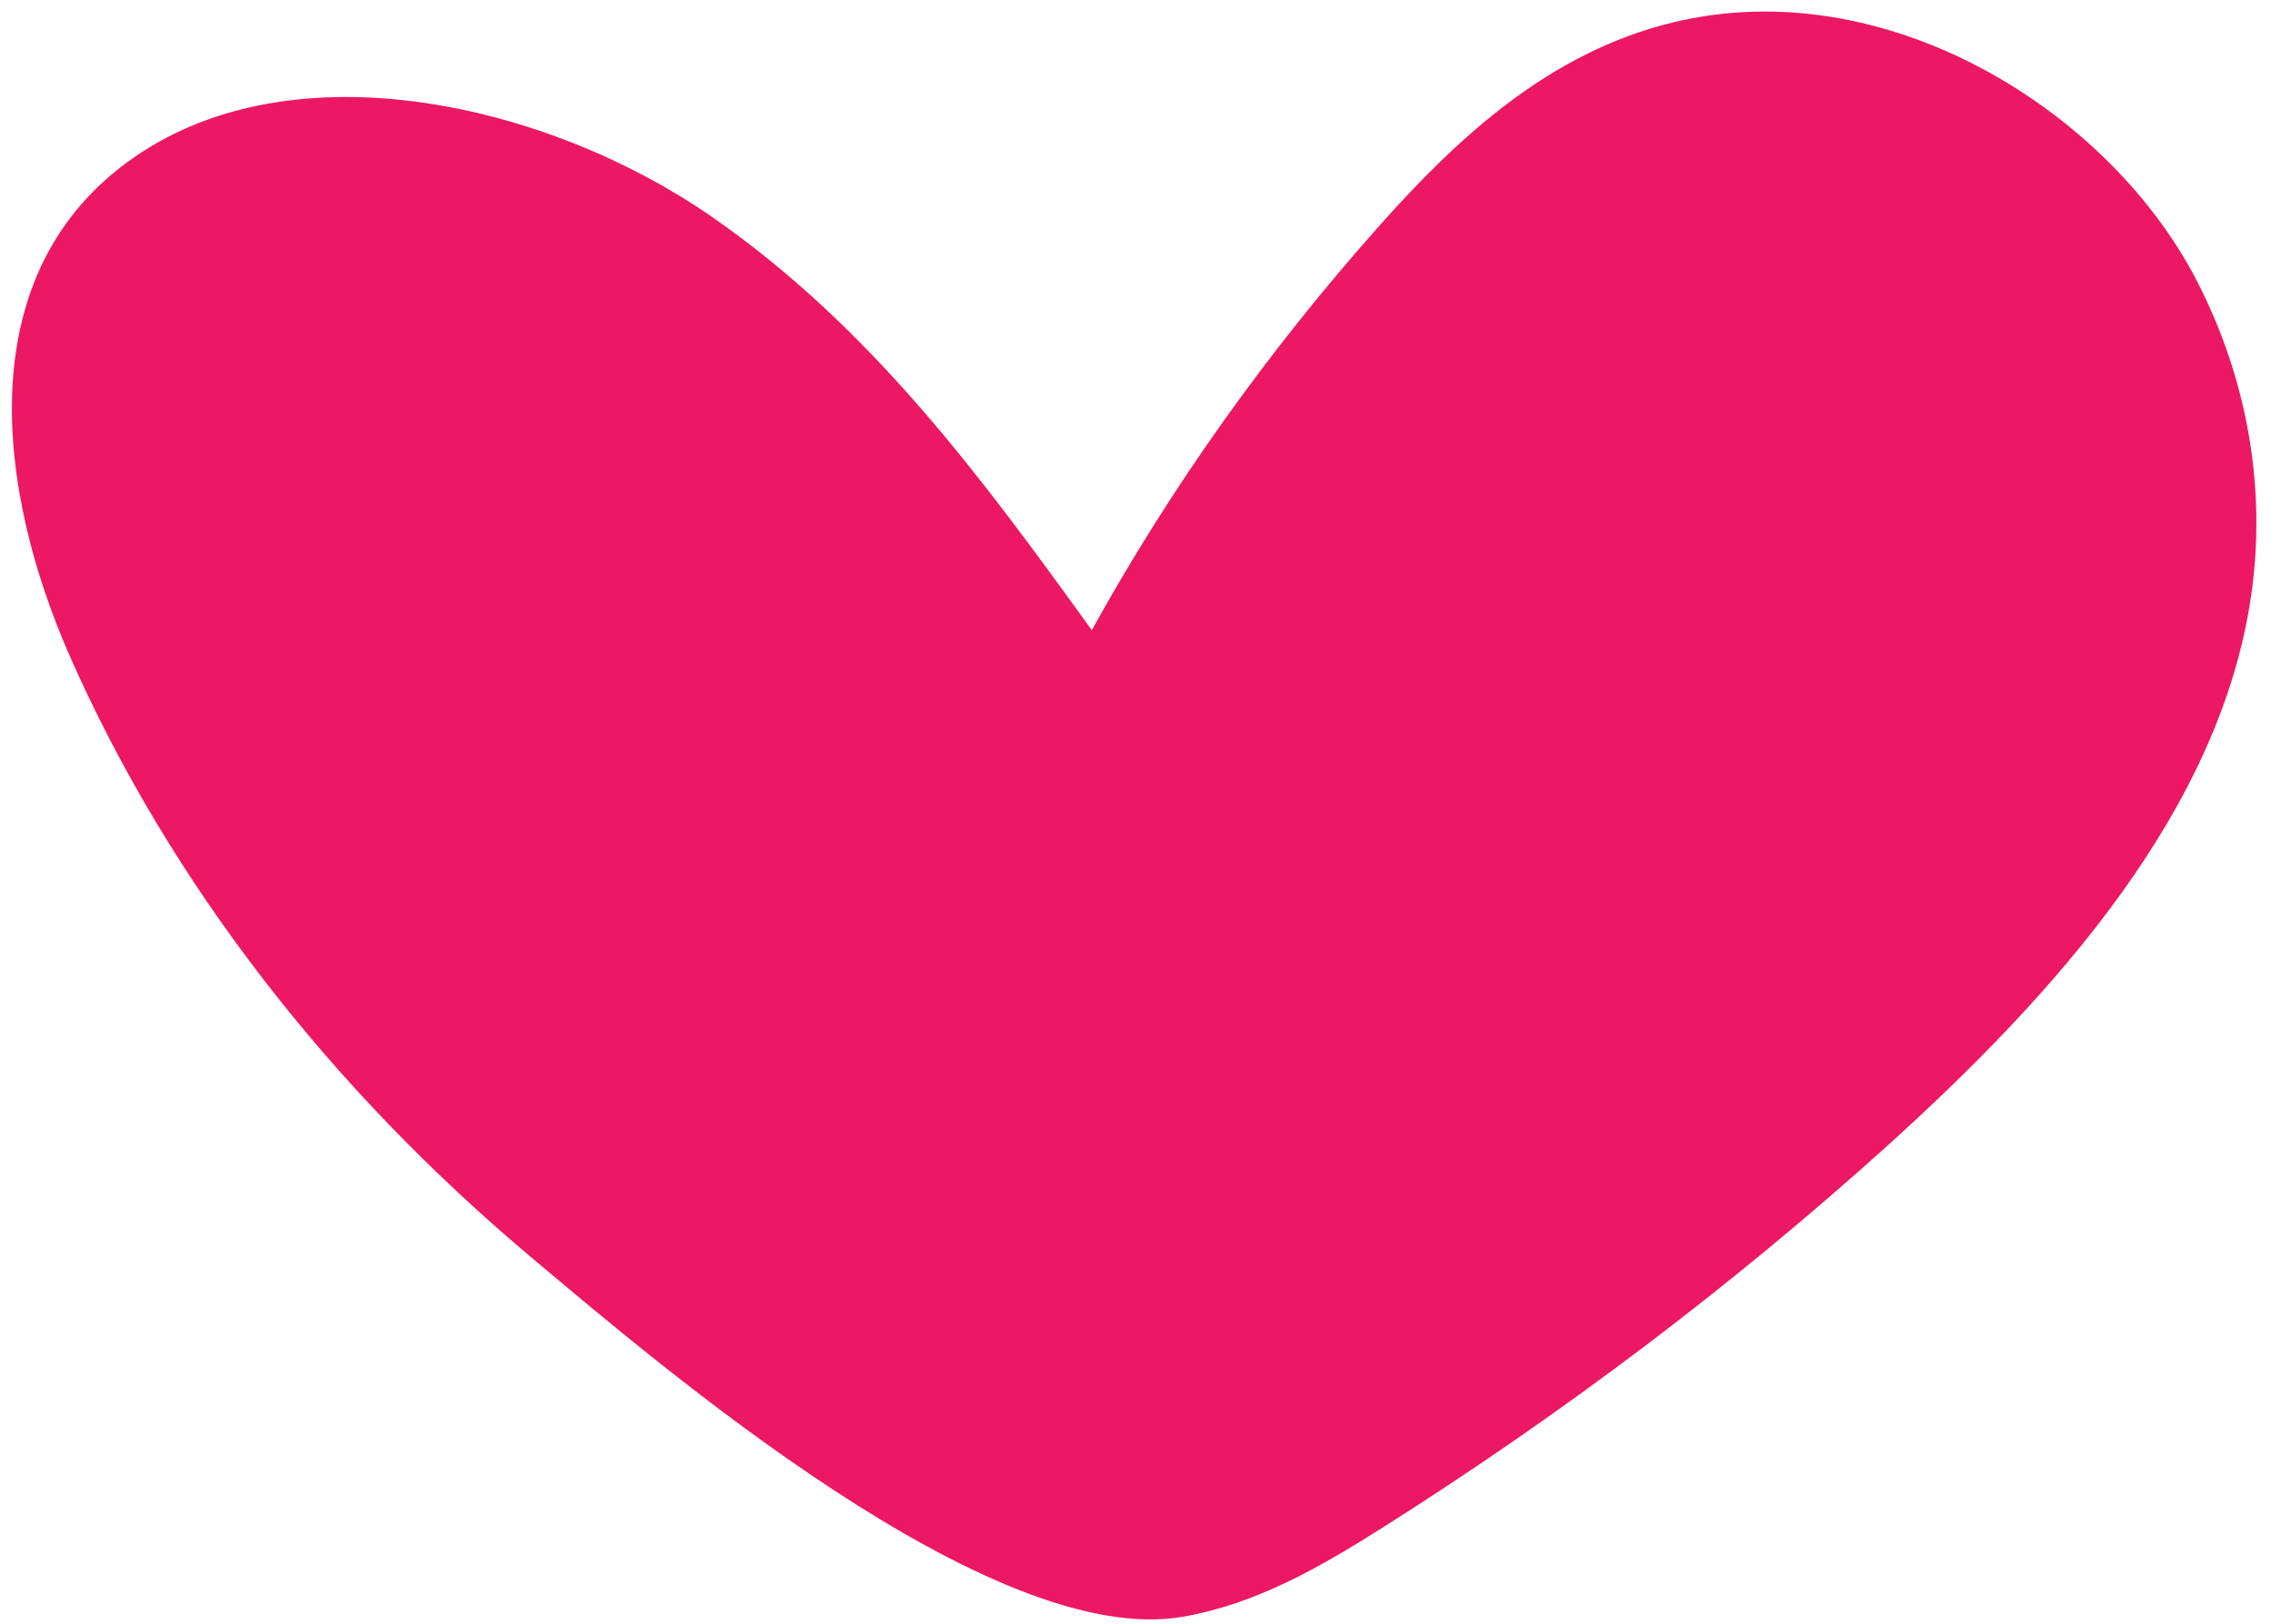
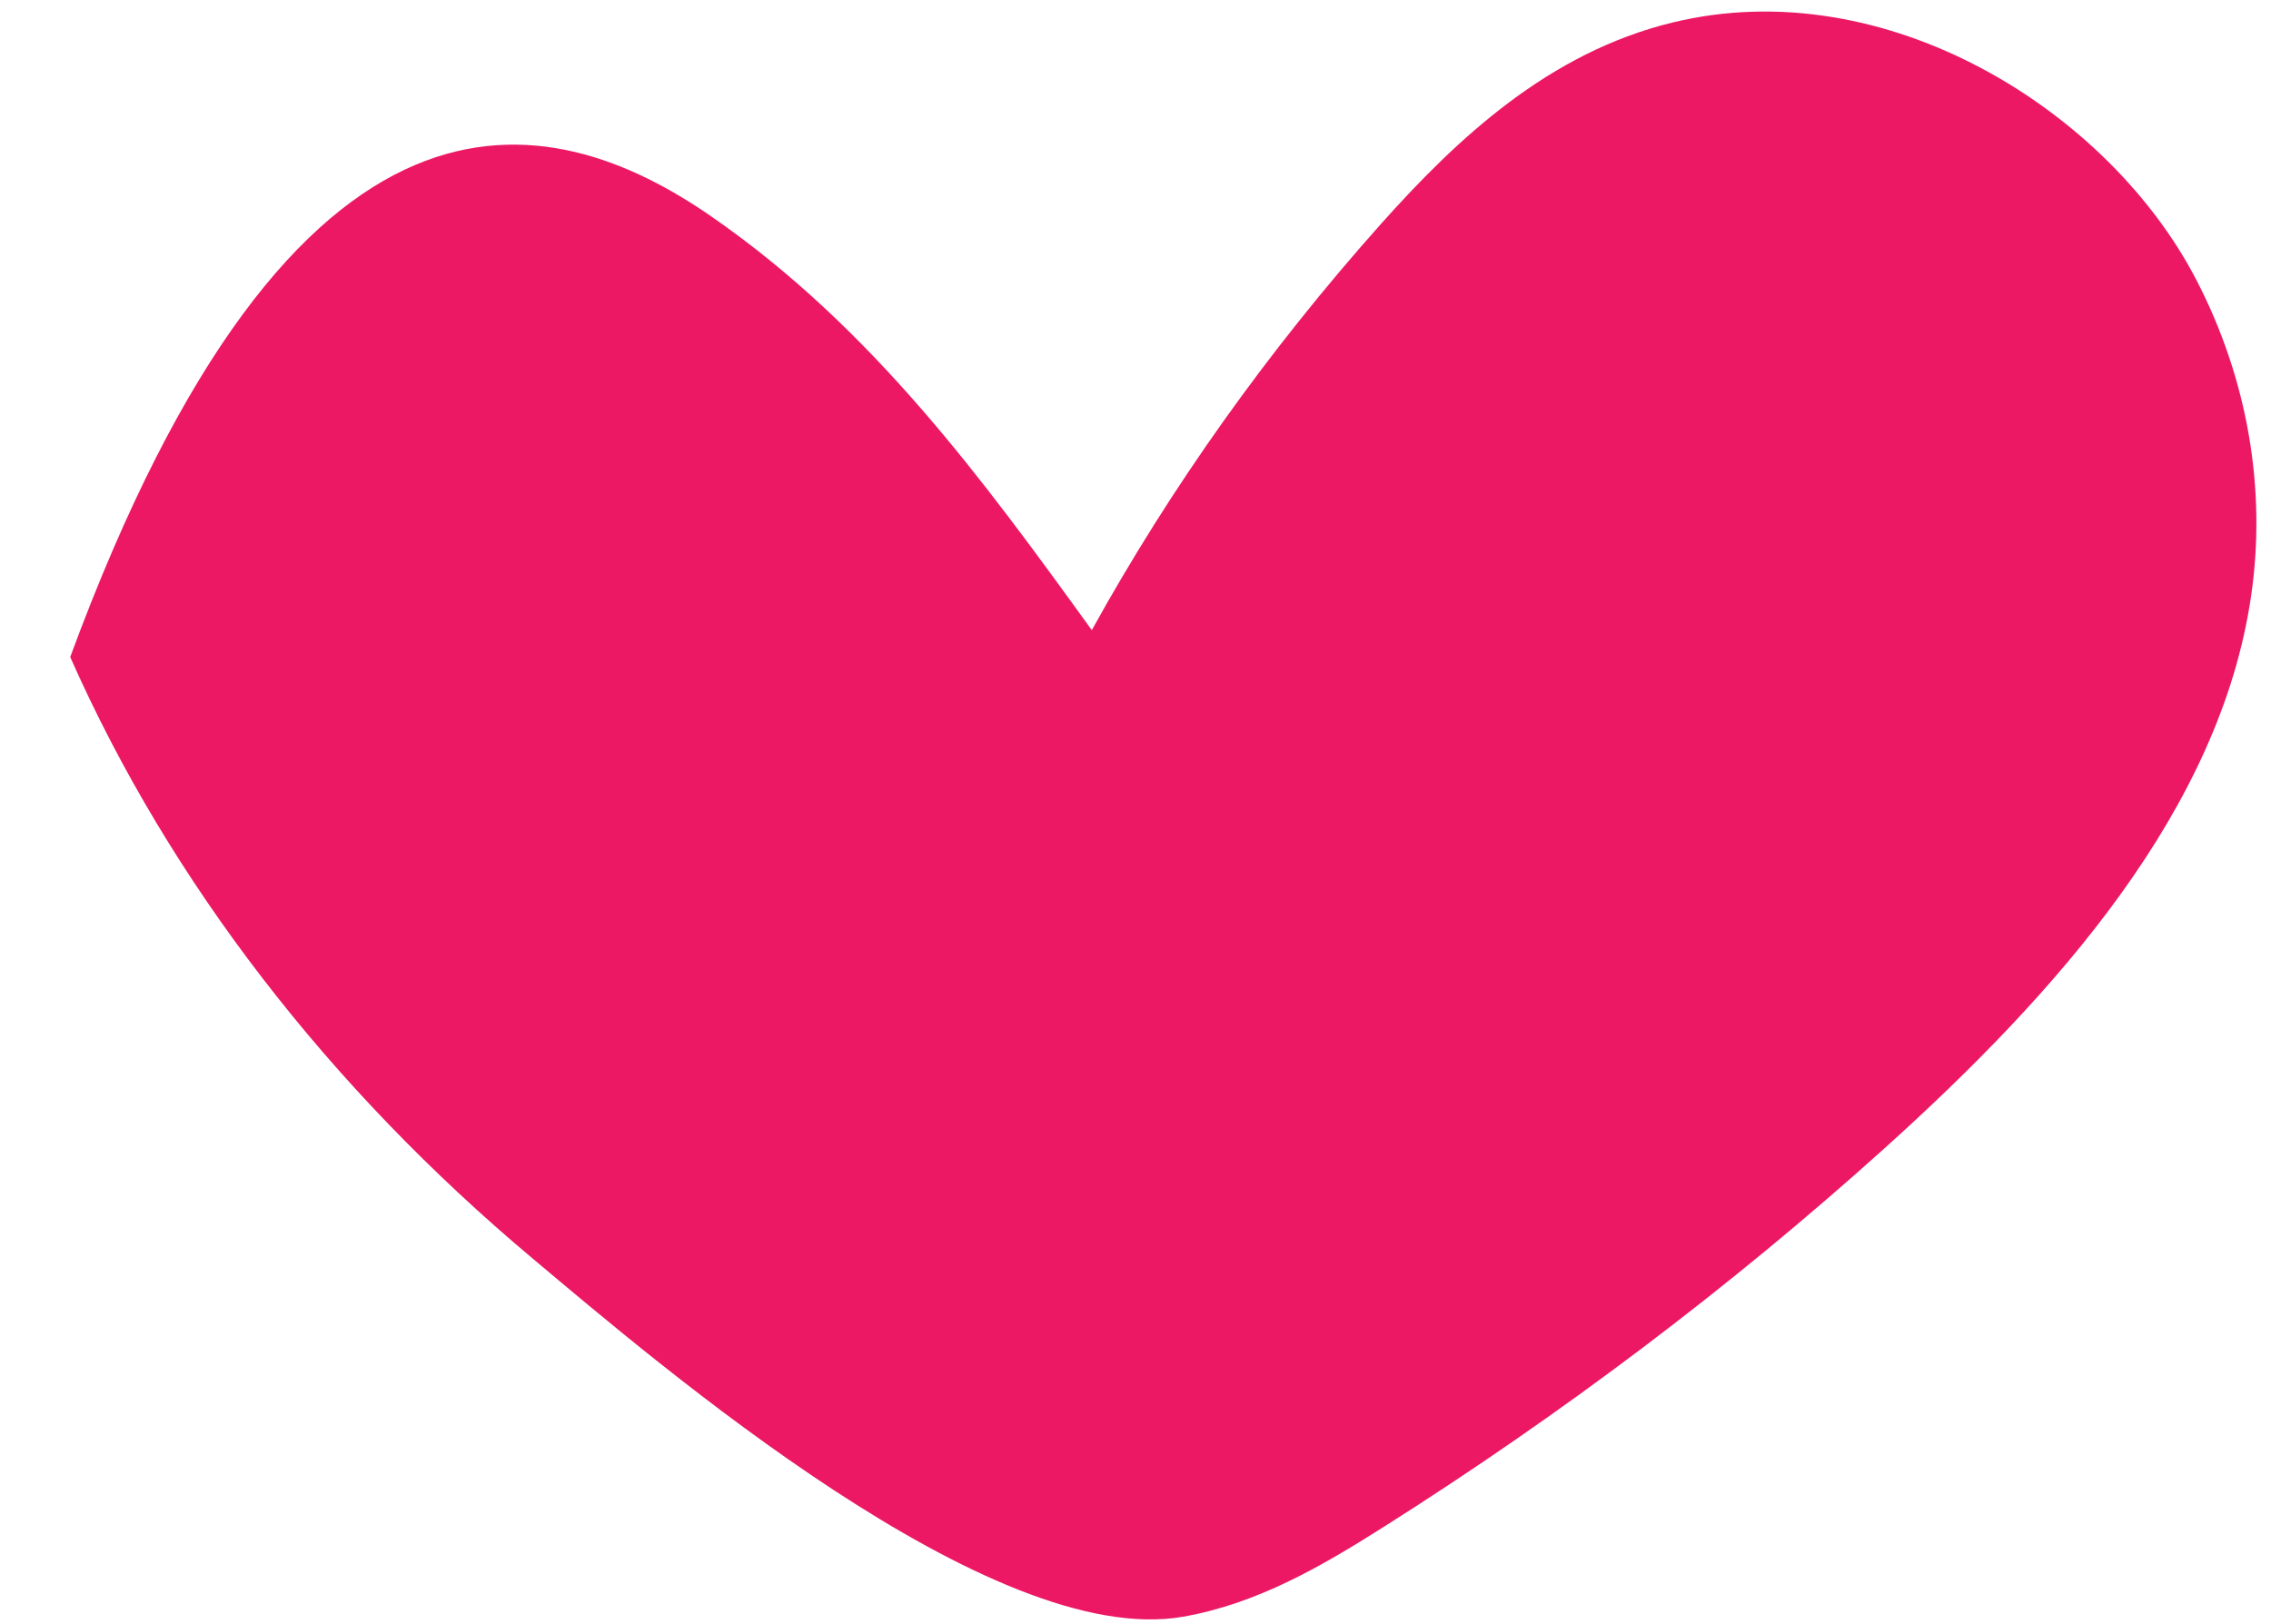
<svg xmlns="http://www.w3.org/2000/svg" width="137" height="98" viewBox="0 0 137 98" fill="none">
-   <path d="M4.236 39.641C-0.242 29.511 -1.86 16.401 8.078 9.499C17.852 2.699 33.164 6.286 42.947 13.084C52.65 19.81 59.348 29.003 65.864 38.019C70.634 29.387 76.479 21.178 83.279 13.542C87.916 8.345 93.432 3.175 100.892 1.359C113.734 -1.771 127.205 6.654 132.508 16.908C135.592 22.867 136.74 29.52 135.799 35.964C133.926 48.79 124.178 59.836 113.645 69.318C104.389 77.648 94.26 85.304 83.409 92.165C79.748 94.48 75.859 96.759 71.363 97.544C59.83 99.554 39.82 82.379 32.126 75.926C19.889 65.663 10.245 53.233 4.236 39.641Z" fill="#EC1864" />
+   <path d="M4.236 39.641C17.852 2.699 33.164 6.286 42.947 13.084C52.65 19.81 59.348 29.003 65.864 38.019C70.634 29.387 76.479 21.178 83.279 13.542C87.916 8.345 93.432 3.175 100.892 1.359C113.734 -1.771 127.205 6.654 132.508 16.908C135.592 22.867 136.74 29.52 135.799 35.964C133.926 48.79 124.178 59.836 113.645 69.318C104.389 77.648 94.26 85.304 83.409 92.165C79.748 94.48 75.859 96.759 71.363 97.544C59.83 99.554 39.82 82.379 32.126 75.926C19.889 65.663 10.245 53.233 4.236 39.641Z" fill="#EC1864" />
</svg>